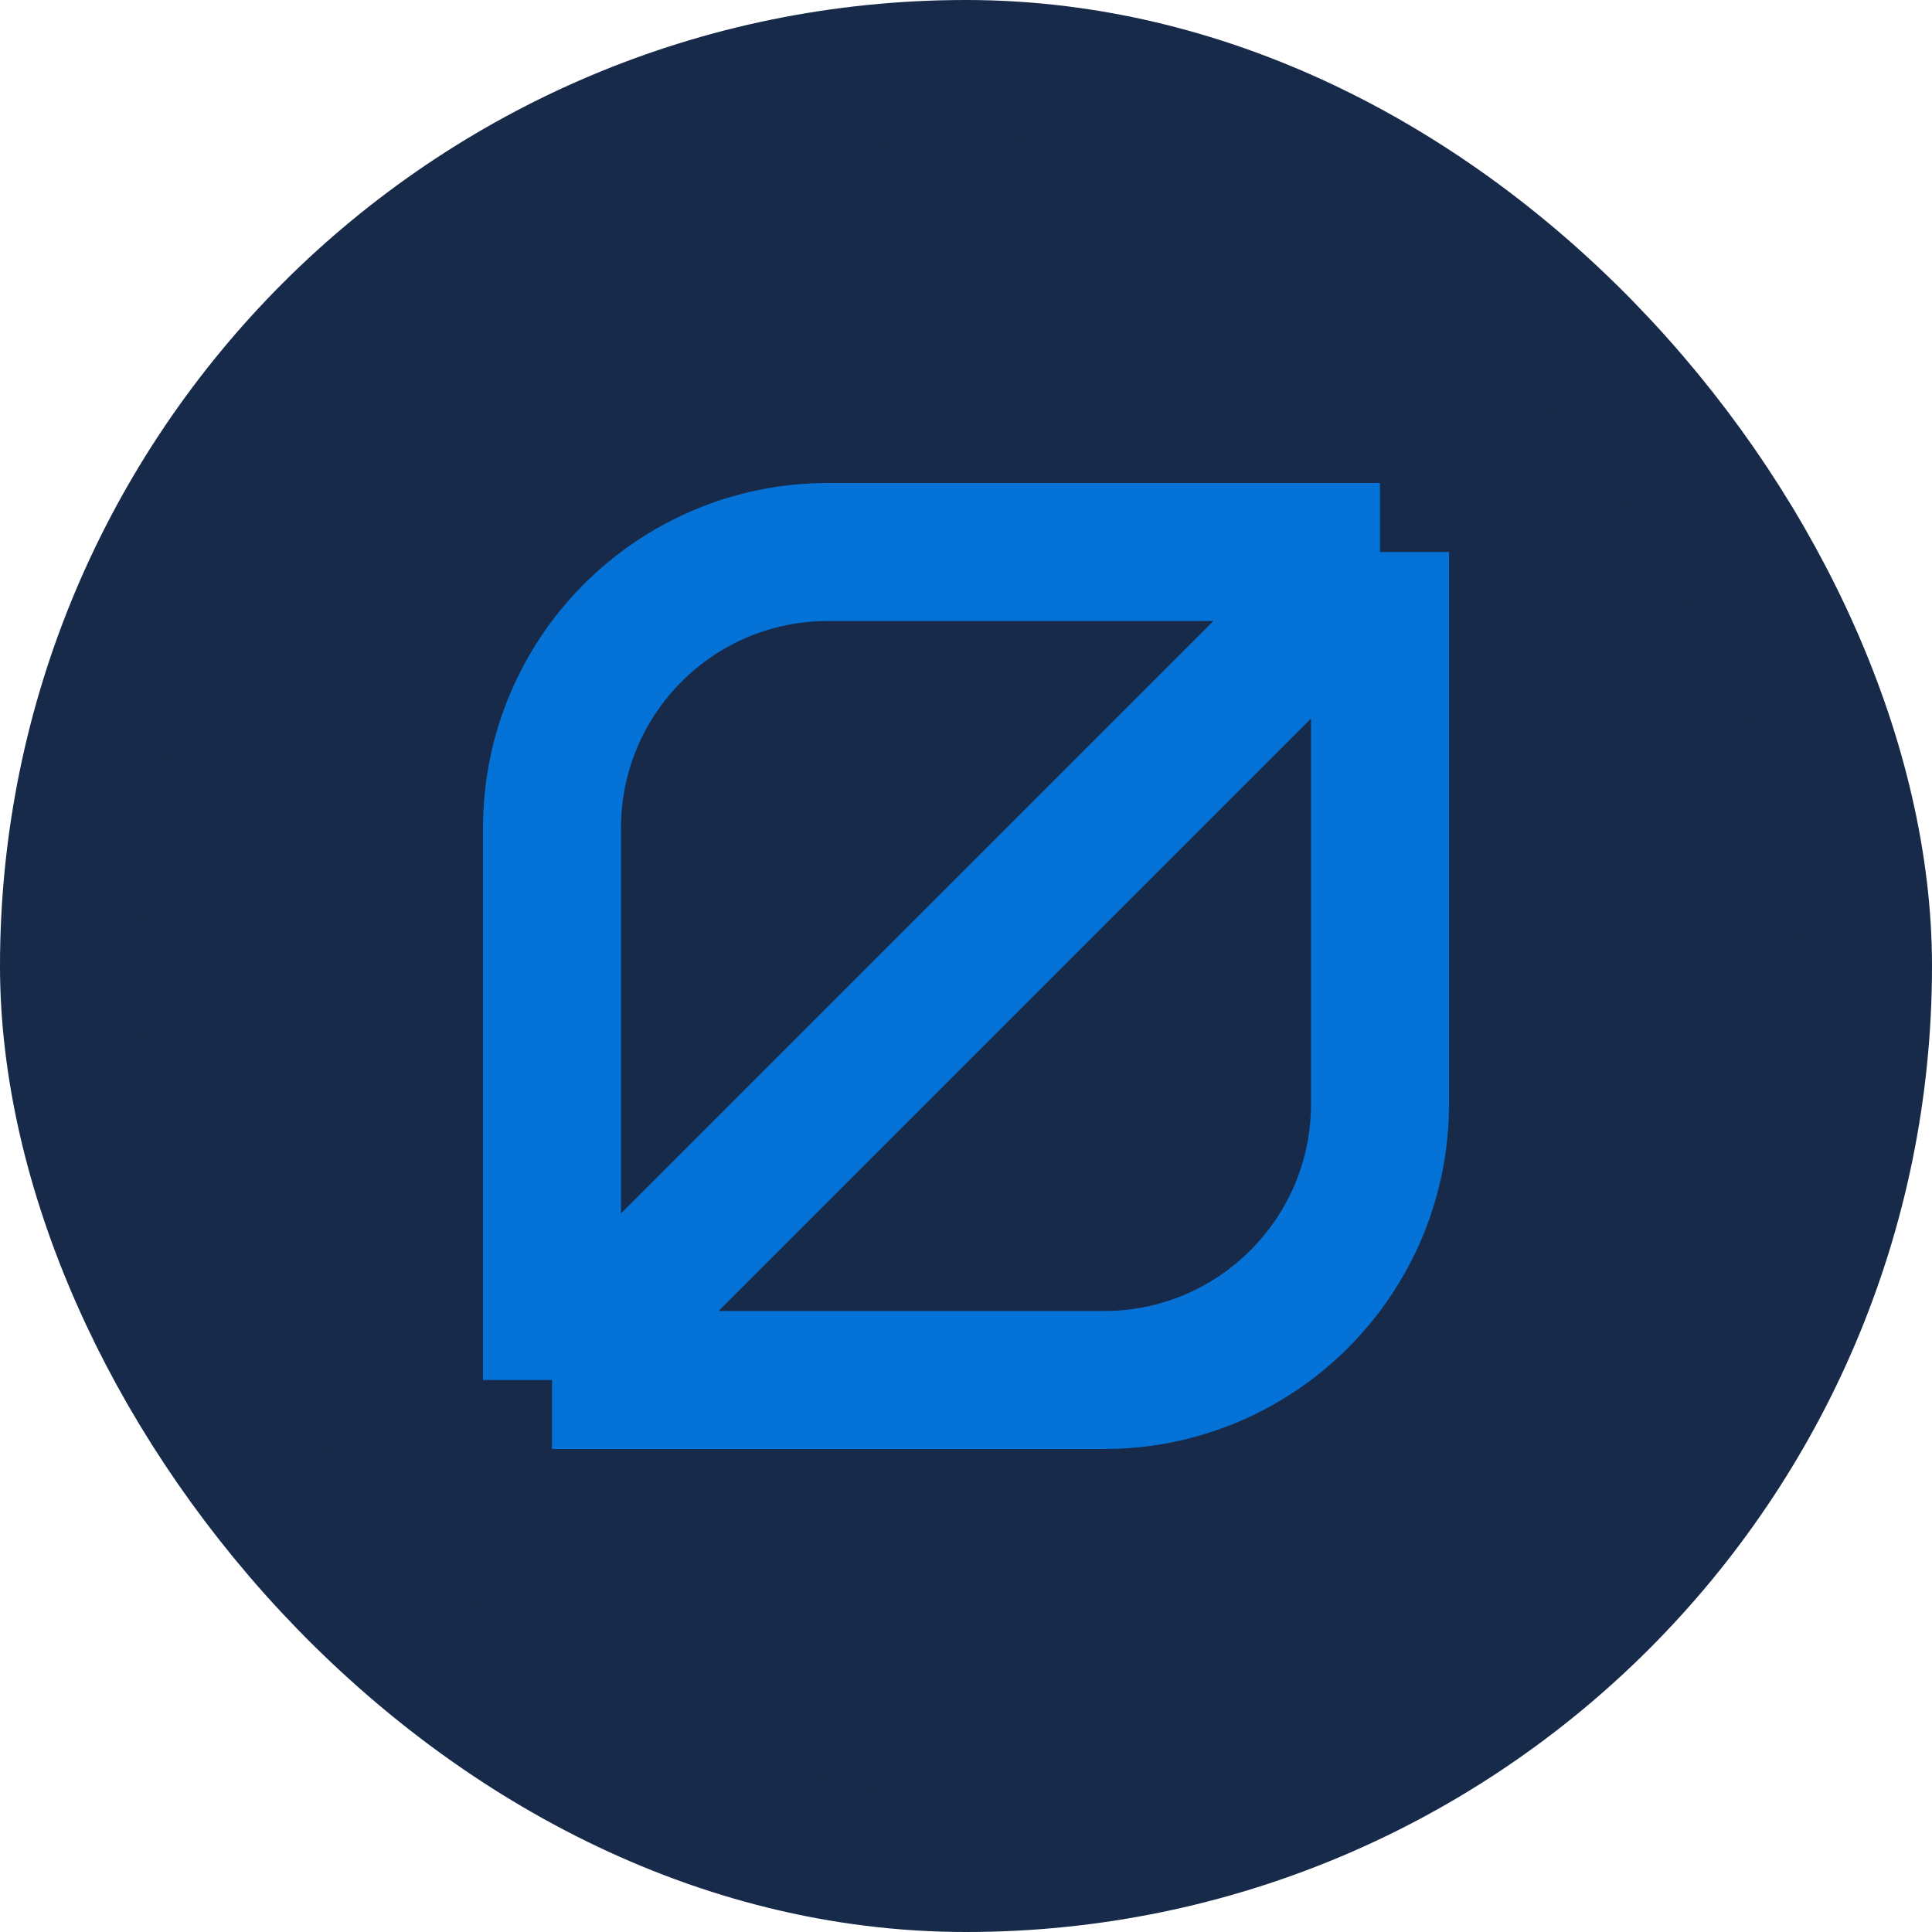
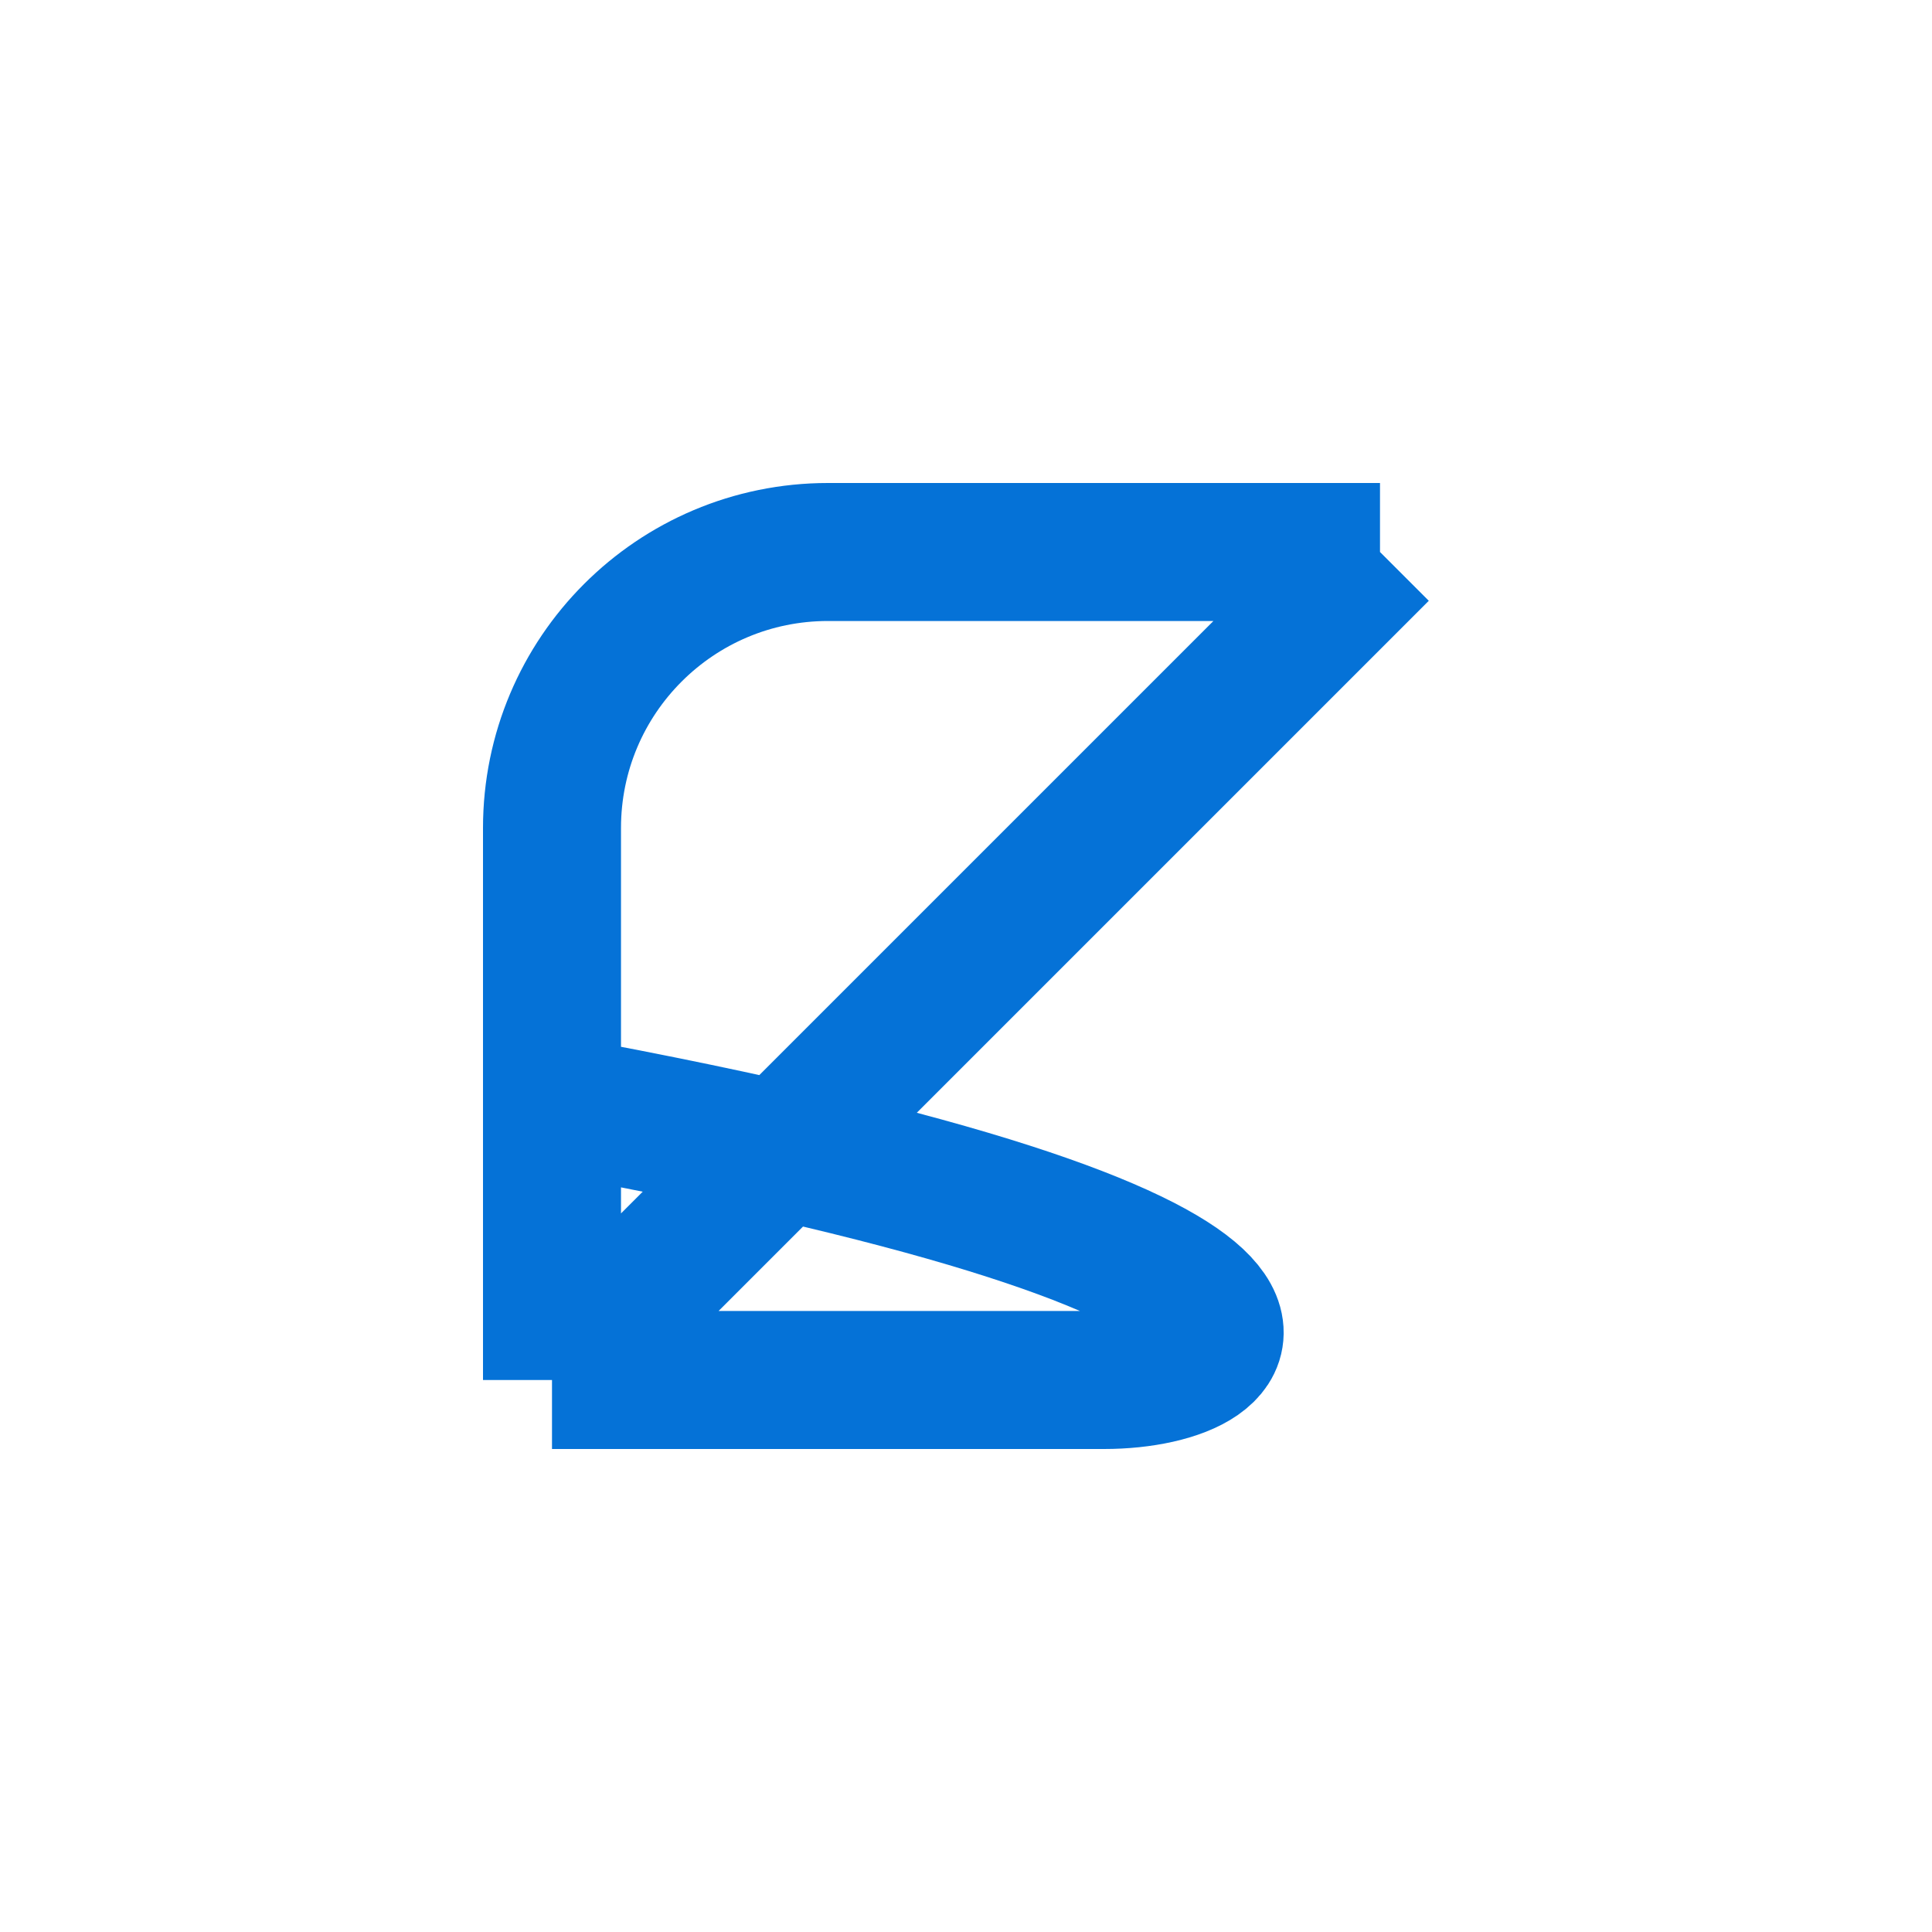
<svg xmlns="http://www.w3.org/2000/svg" width="14" height="14" viewBox="0 0 14 14" fill="none">
-   <rect x="0.5" y="0.5" width="13" height="13" rx="6.5" fill="#172A49" stroke="#172A49" />
-   <path d="M10 4H6C4.895 4 4 4.895 4 6L4 10M10 4V8C10 9.104 9.105 10 8 10H4M10 4L4 10" stroke="#0572D7" />
+   <path d="M10 4H6C4.895 4 4 4.895 4 6L4 10V8C10 9.104 9.105 10 8 10H4M10 4L4 10" stroke="#0572D7" />
</svg>